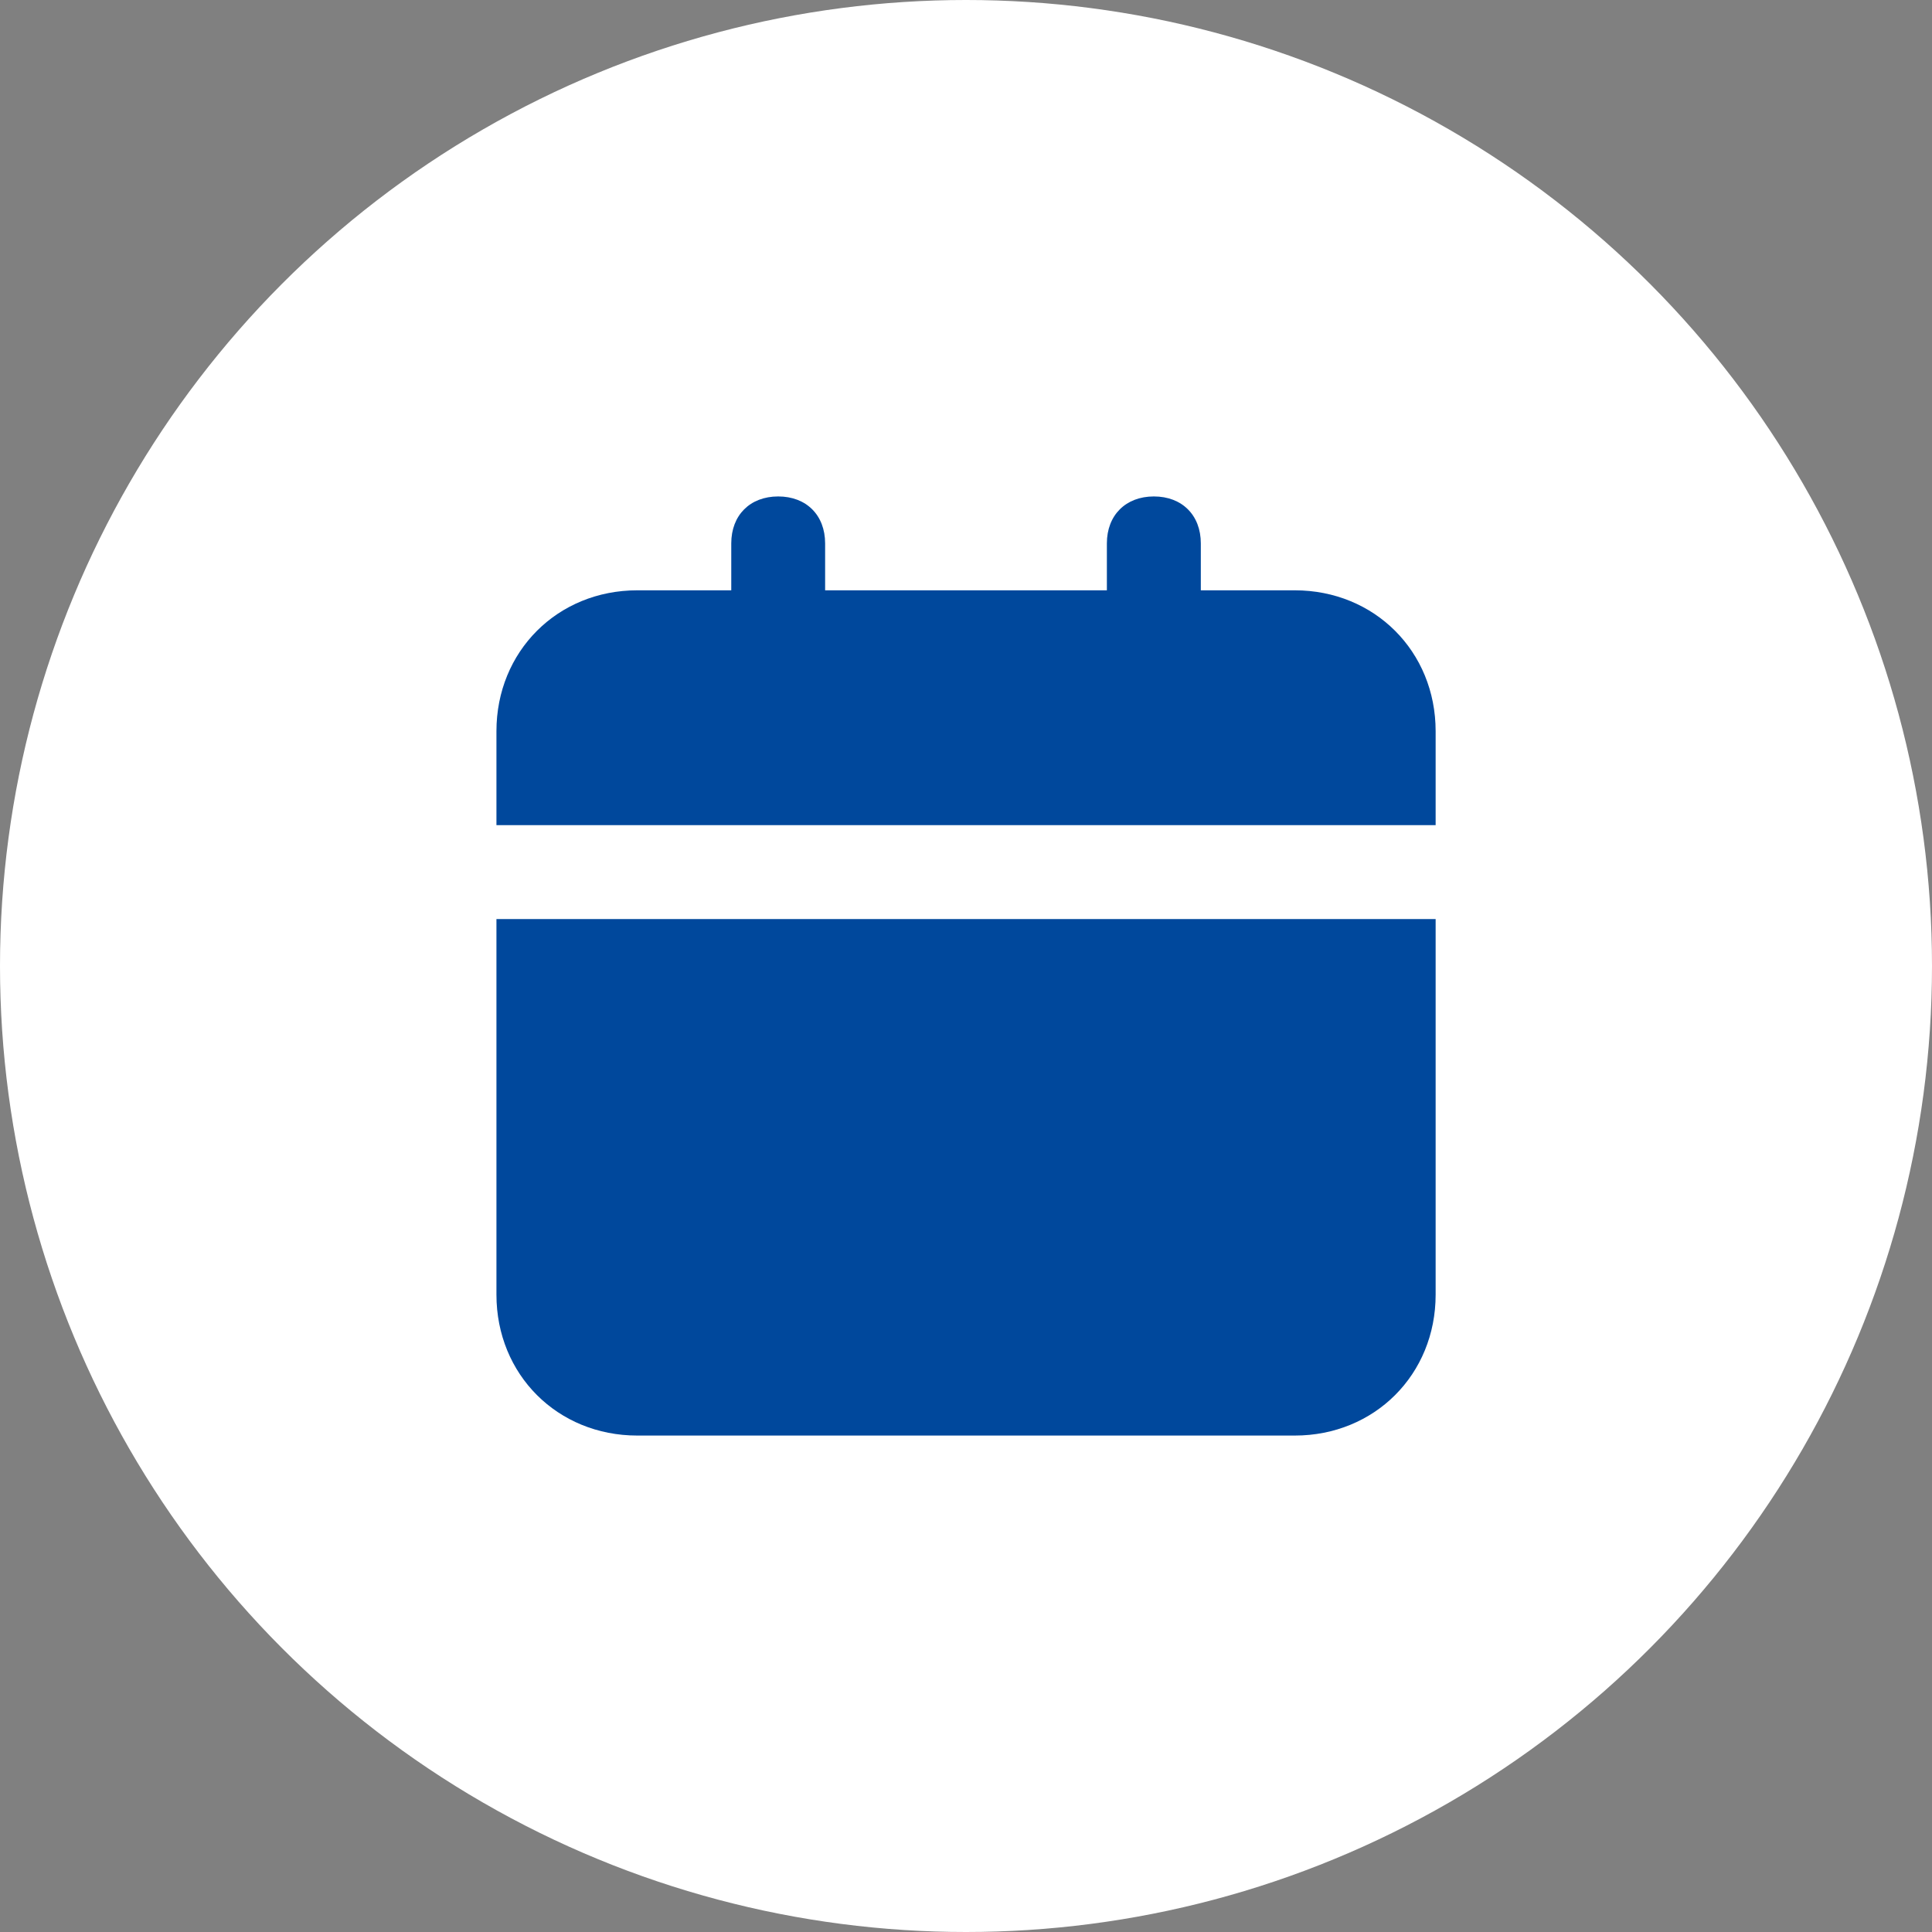
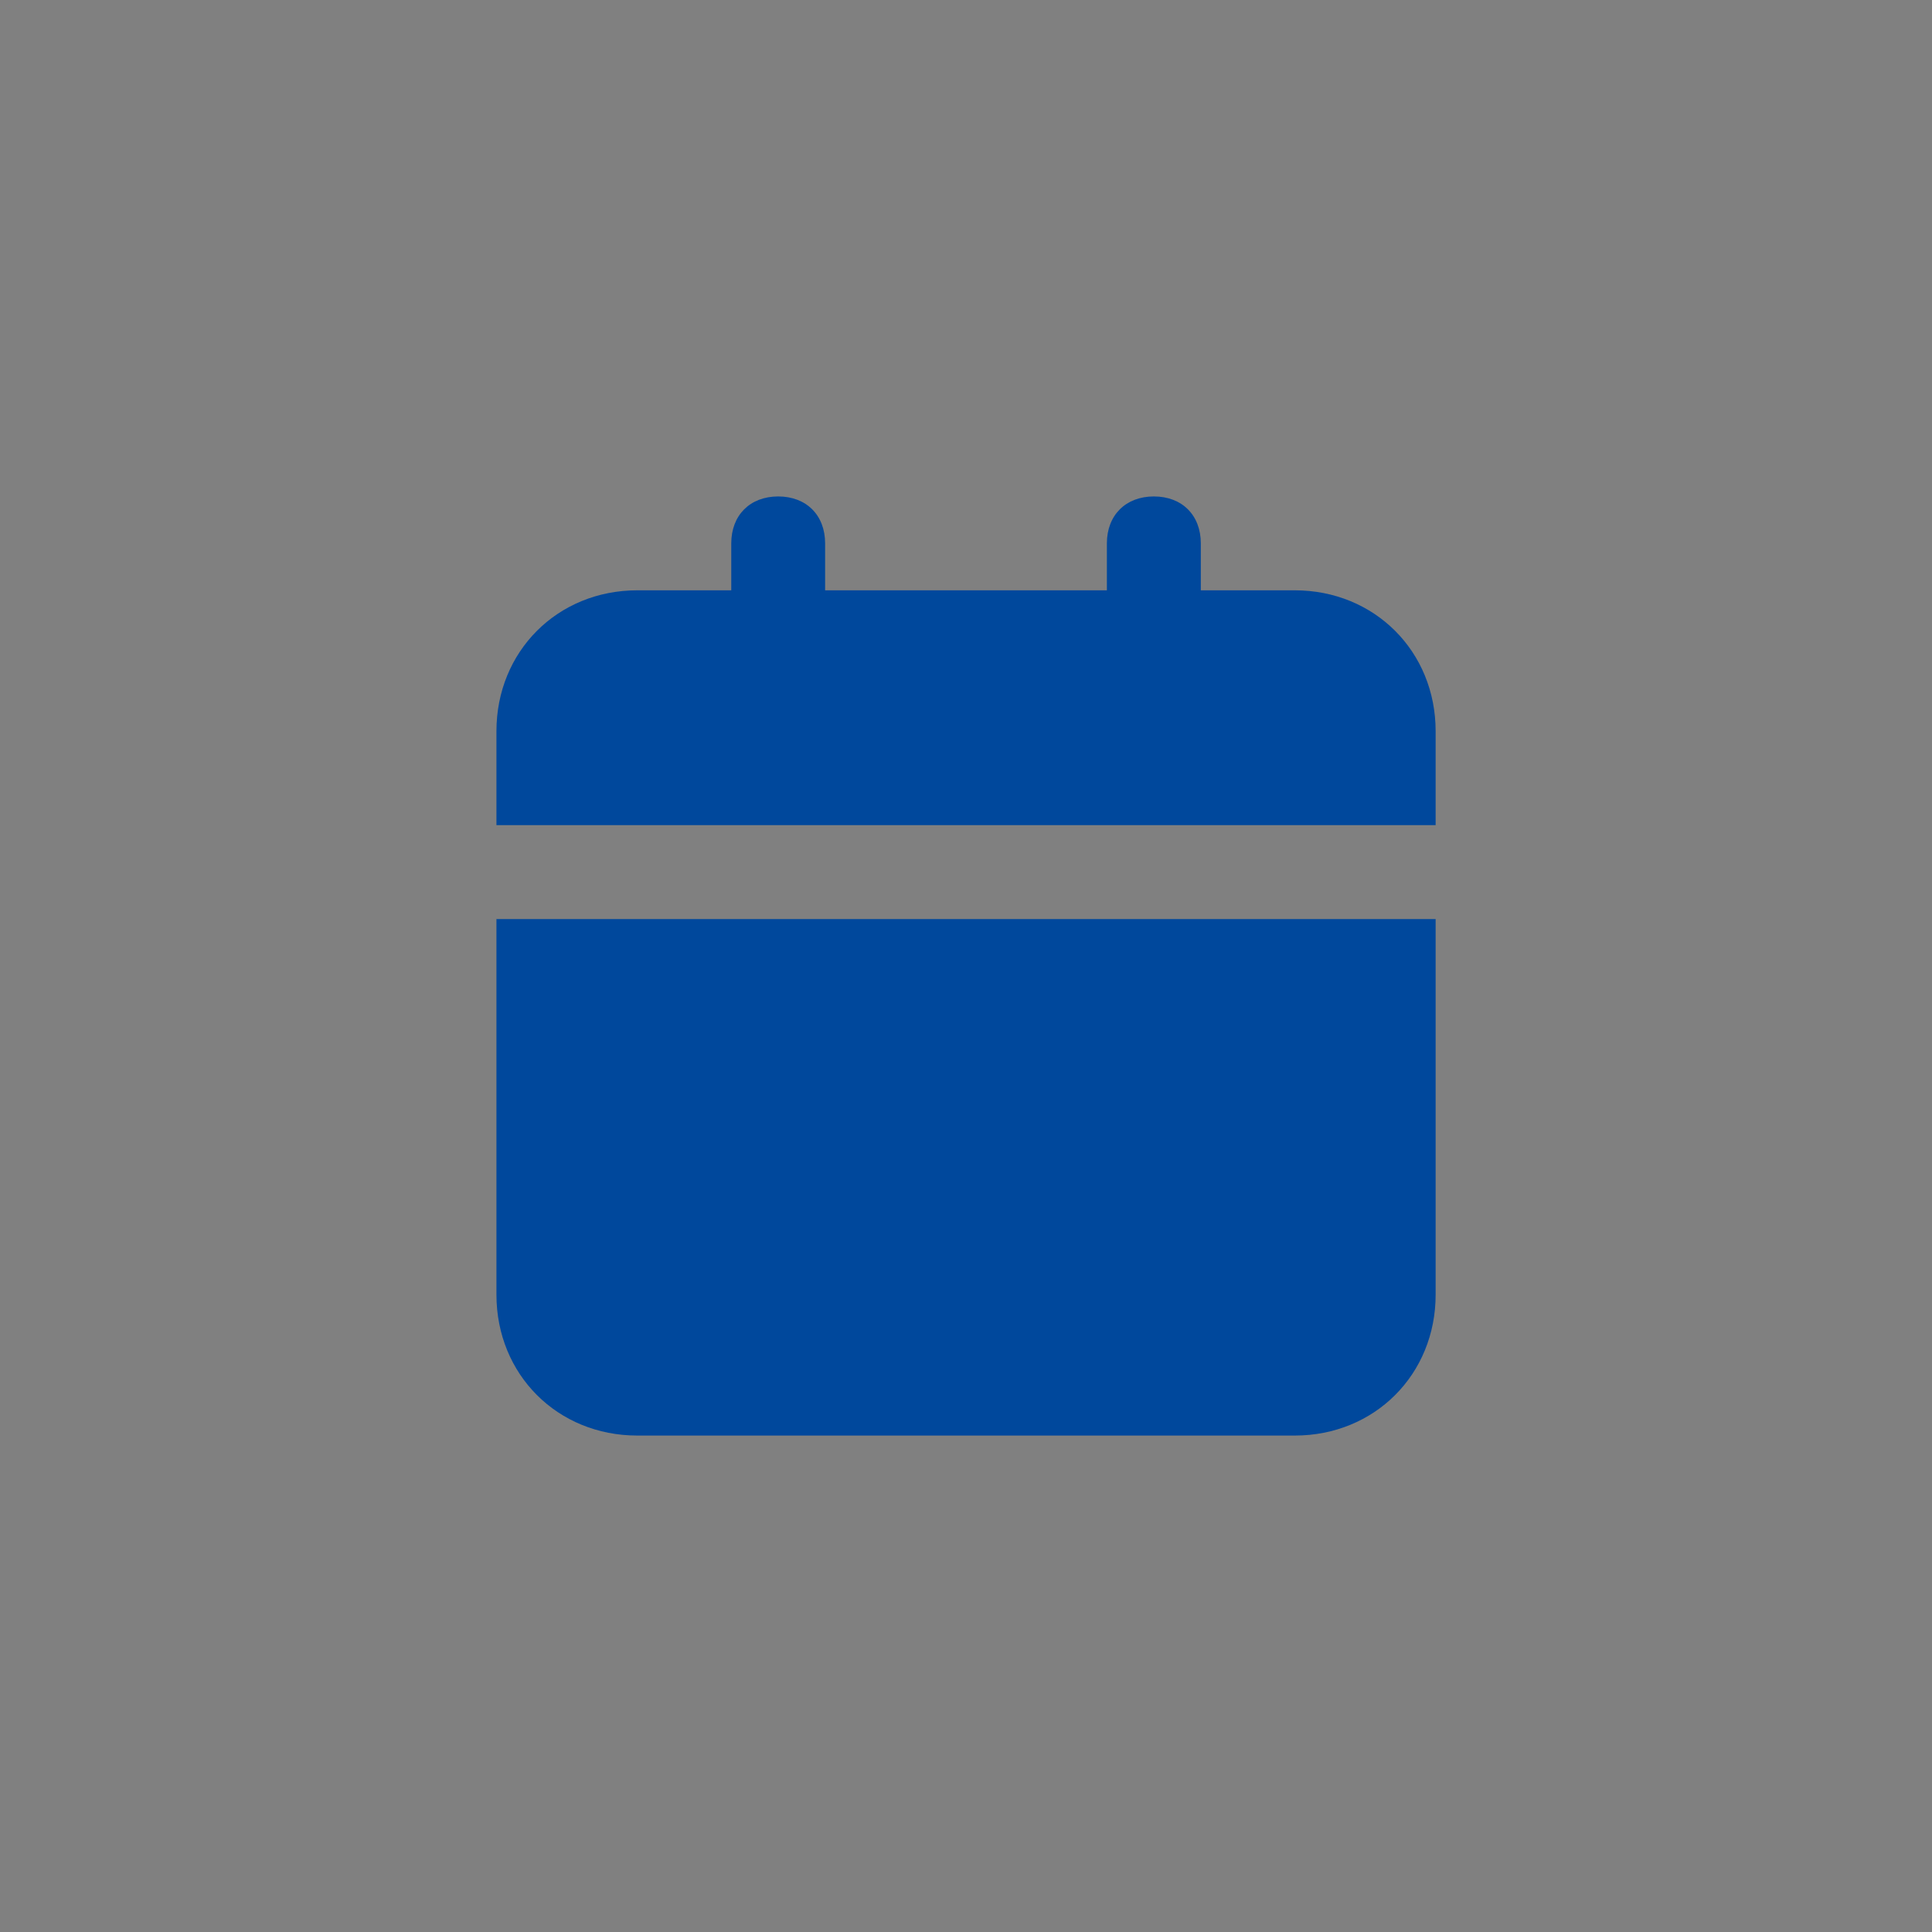
<svg xmlns="http://www.w3.org/2000/svg" width="24" height="24" viewBox="0 0 24 24" fill="none">
  <rect x="0" y="0" width="24" height="24" fill="#808080" stroke="none" />
-   <circle cx="12" cy="12" r="12" fill="white" />
  <path d="M6.167 16.083C6.167 17.075 6.925 17.833 7.917 17.833H16.084C17.075 17.833 17.834 17.075 17.834 16.083V11.417H6.167V16.083ZM16.084 7.333H14.917V6.75C14.917 6.4 14.684 6.167 14.334 6.167C13.984 6.167 13.75 6.4 13.75 6.75V7.333H10.25V6.75C10.25 6.4 10.017 6.167 9.667 6.167C9.317 6.167 9.084 6.4 9.084 6.75V7.333H7.917C6.925 7.333 6.167 8.092 6.167 9.083V10.25H17.834V9.083C17.834 8.092 17.075 7.333 16.084 7.333Z" fill="#00489C" />
</svg>